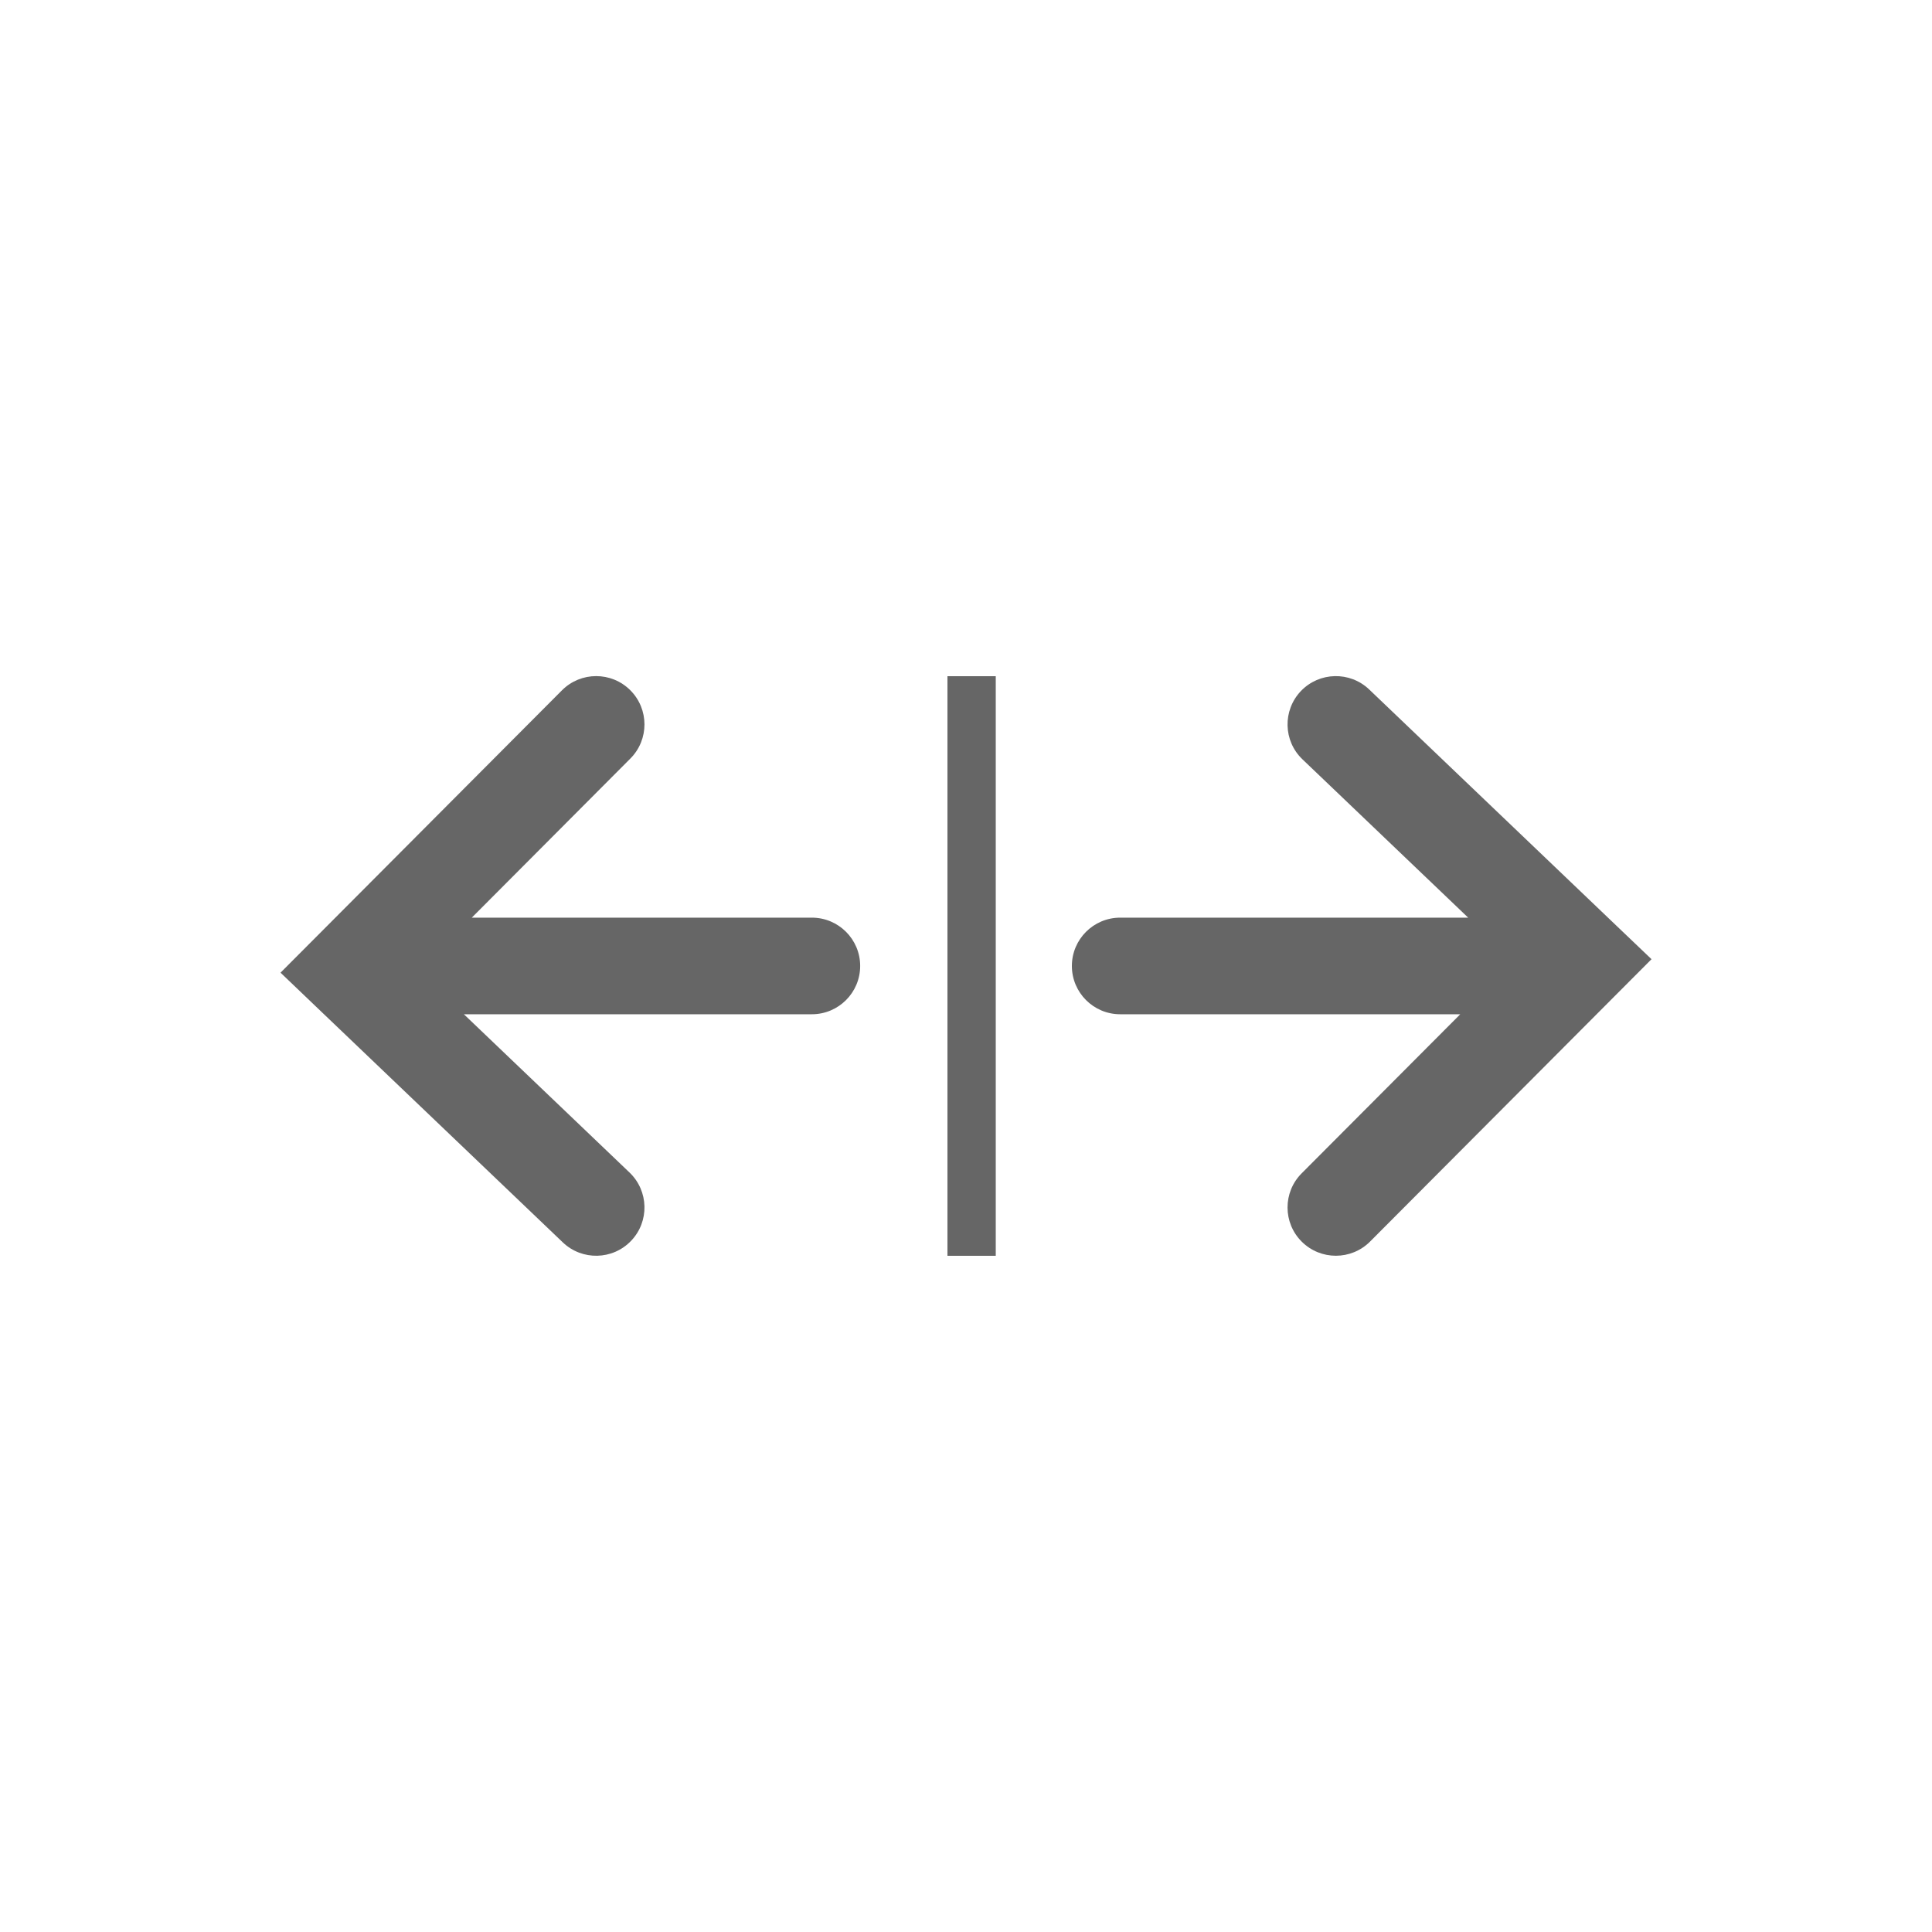
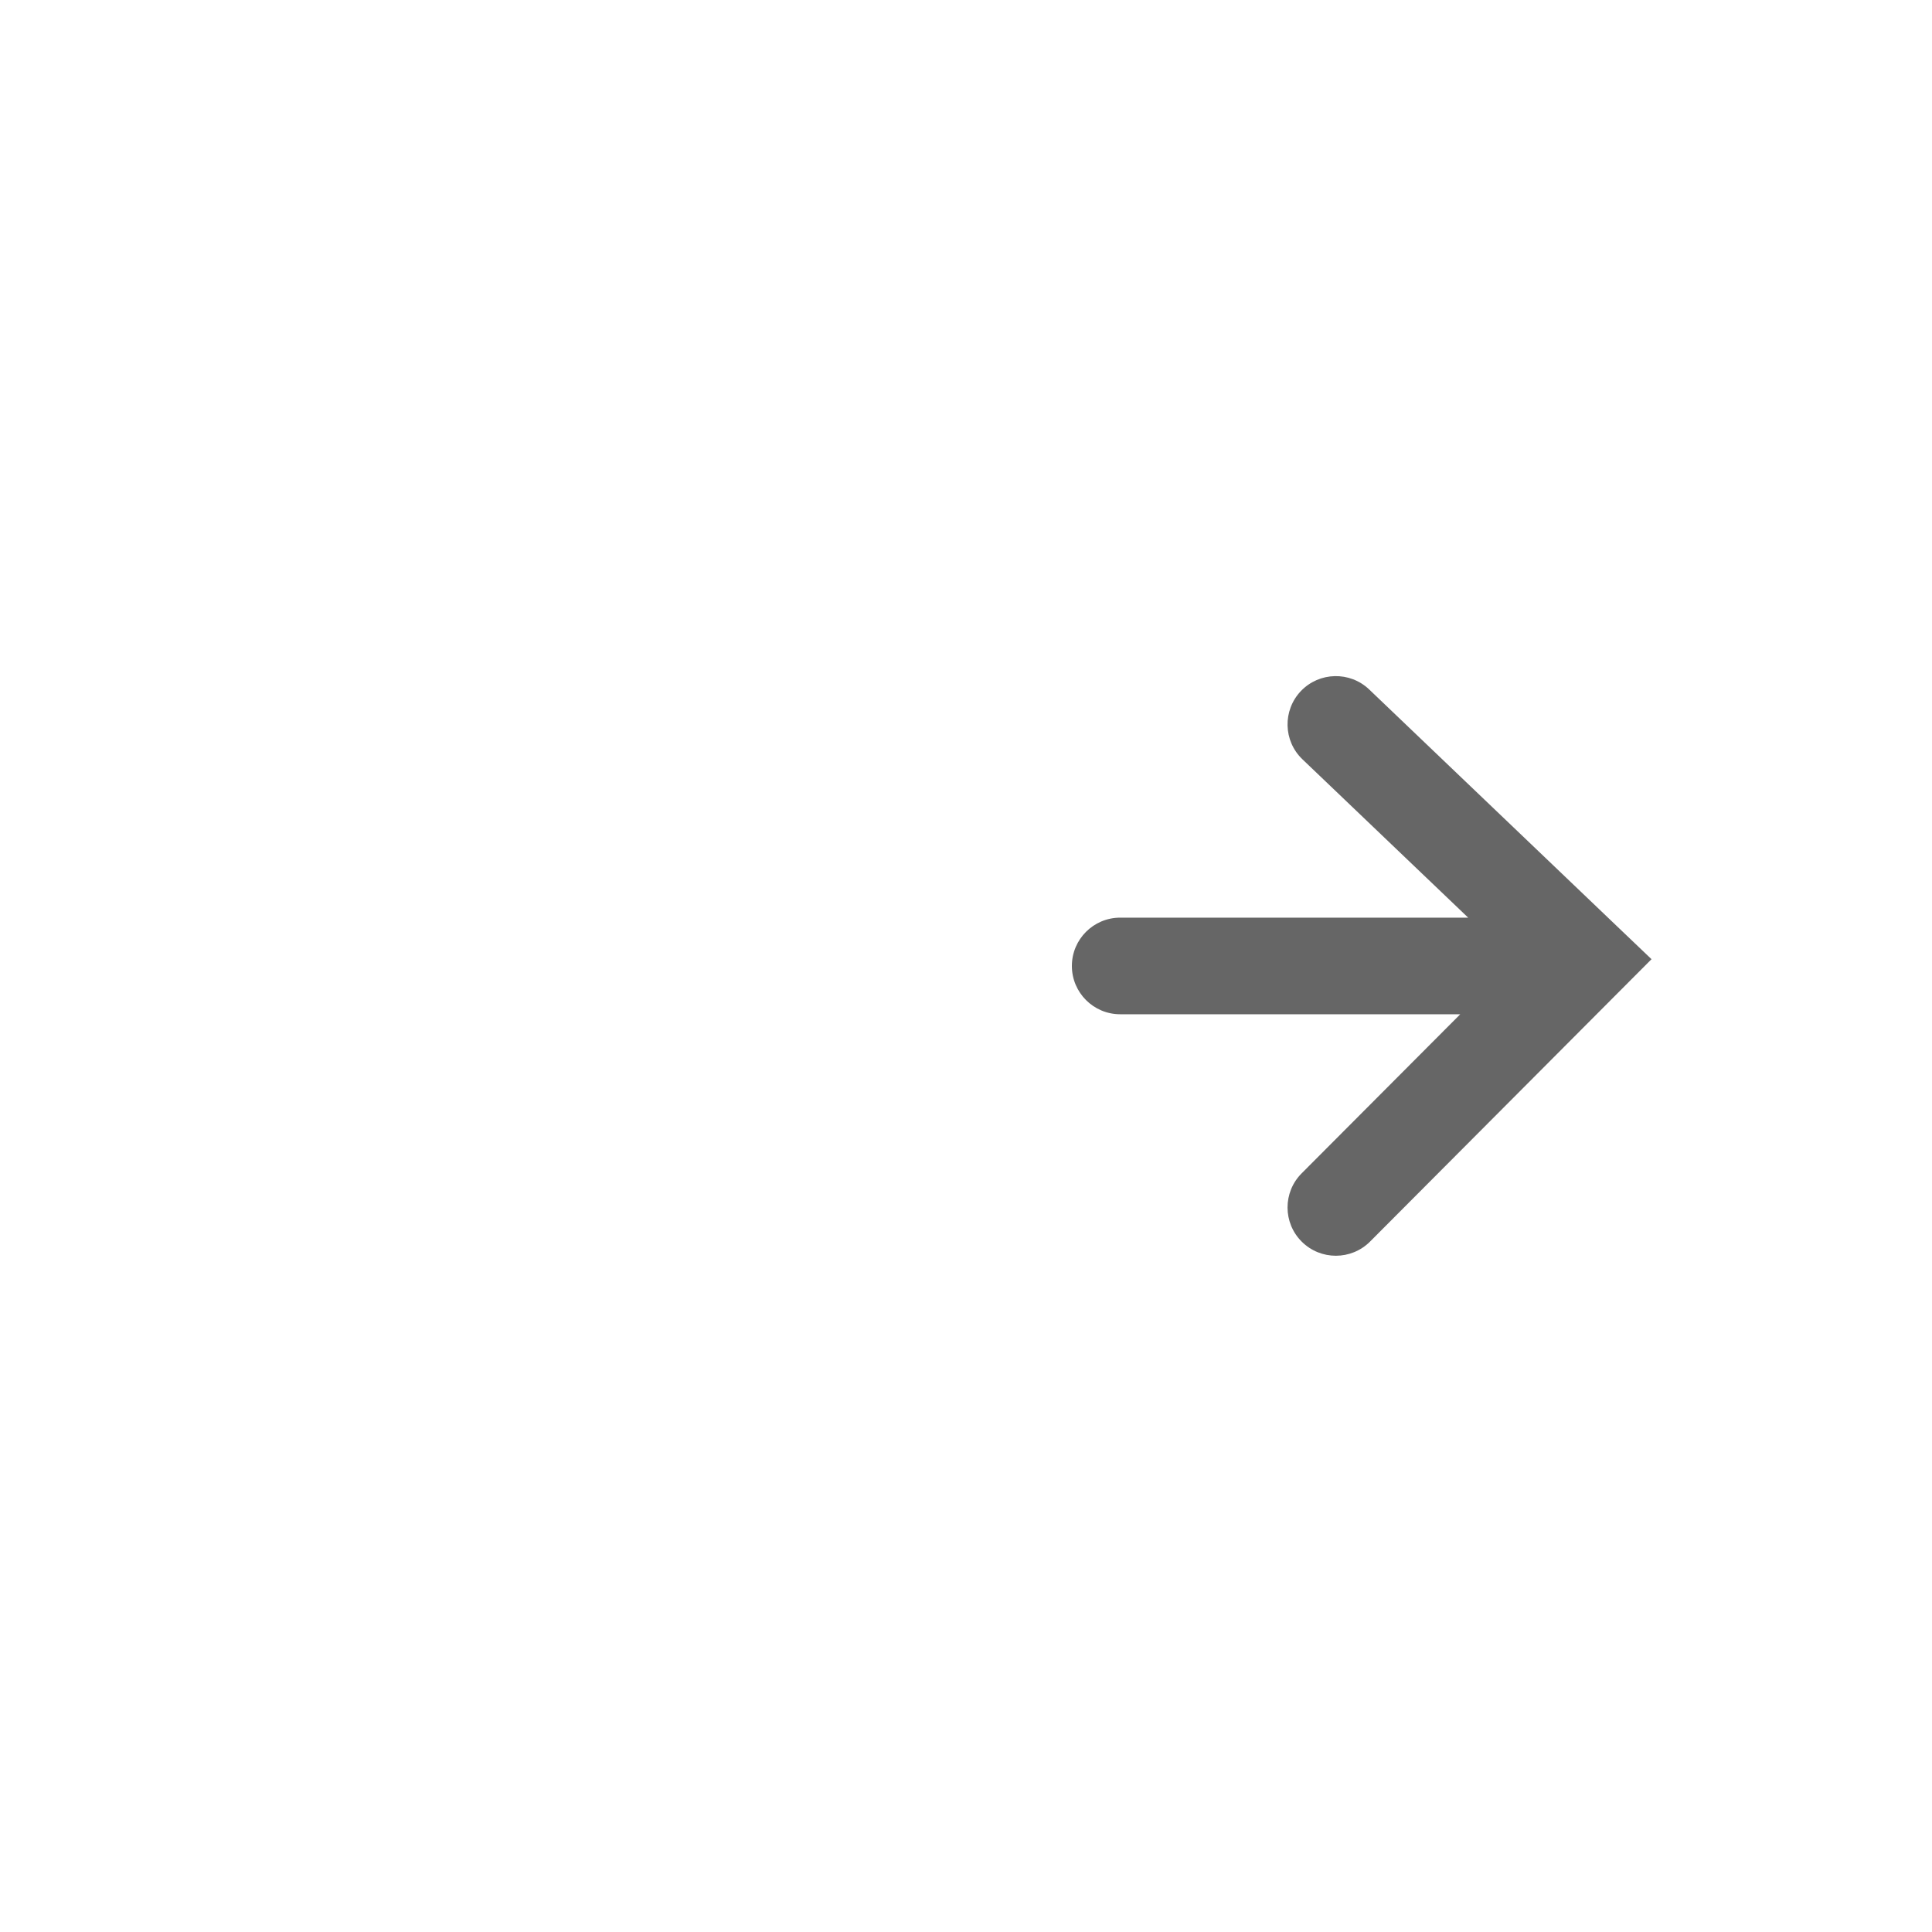
<svg xmlns="http://www.w3.org/2000/svg" width="40" height="40" viewBox="0 0 40 40" fill="none">
-   <path fill-rule="evenodd" clip-rule="evenodd" d="M13.052 15.704C13.441 15.313 13.44 14.68 13.049 14.29C12.658 13.9 12.025 13.901 11.635 14.292L6.529 19.415L5.808 20.138L6.546 20.844L11.652 25.722C12.052 26.104 12.685 26.089 13.066 25.69C13.448 25.291 13.433 24.658 13.034 24.276L9.604 20.999H16.809C17.361 20.999 17.809 20.551 17.809 19.999C17.809 19.447 17.361 18.999 16.809 18.999H9.768L13.052 15.704Z" fill="#666666" />
  <path fill-rule="evenodd" clip-rule="evenodd" d="M26.949 24.293C26.559 24.684 26.56 25.318 26.951 25.707C27.342 26.097 27.976 26.096 28.366 25.705L33.471 20.583L34.193 19.859L33.454 19.154L28.348 14.275C27.949 13.894 27.316 13.908 26.934 14.307C26.553 14.707 26.567 15.34 26.966 15.721L30.397 18.999L23.192 18.999C22.64 18.999 22.192 19.447 22.192 19.999C22.192 20.551 22.64 20.999 23.192 20.999L30.233 20.999L26.949 24.293Z" fill="#666666" />
-   <path d="M20.116 14V26" stroke="#666666" />
</svg>